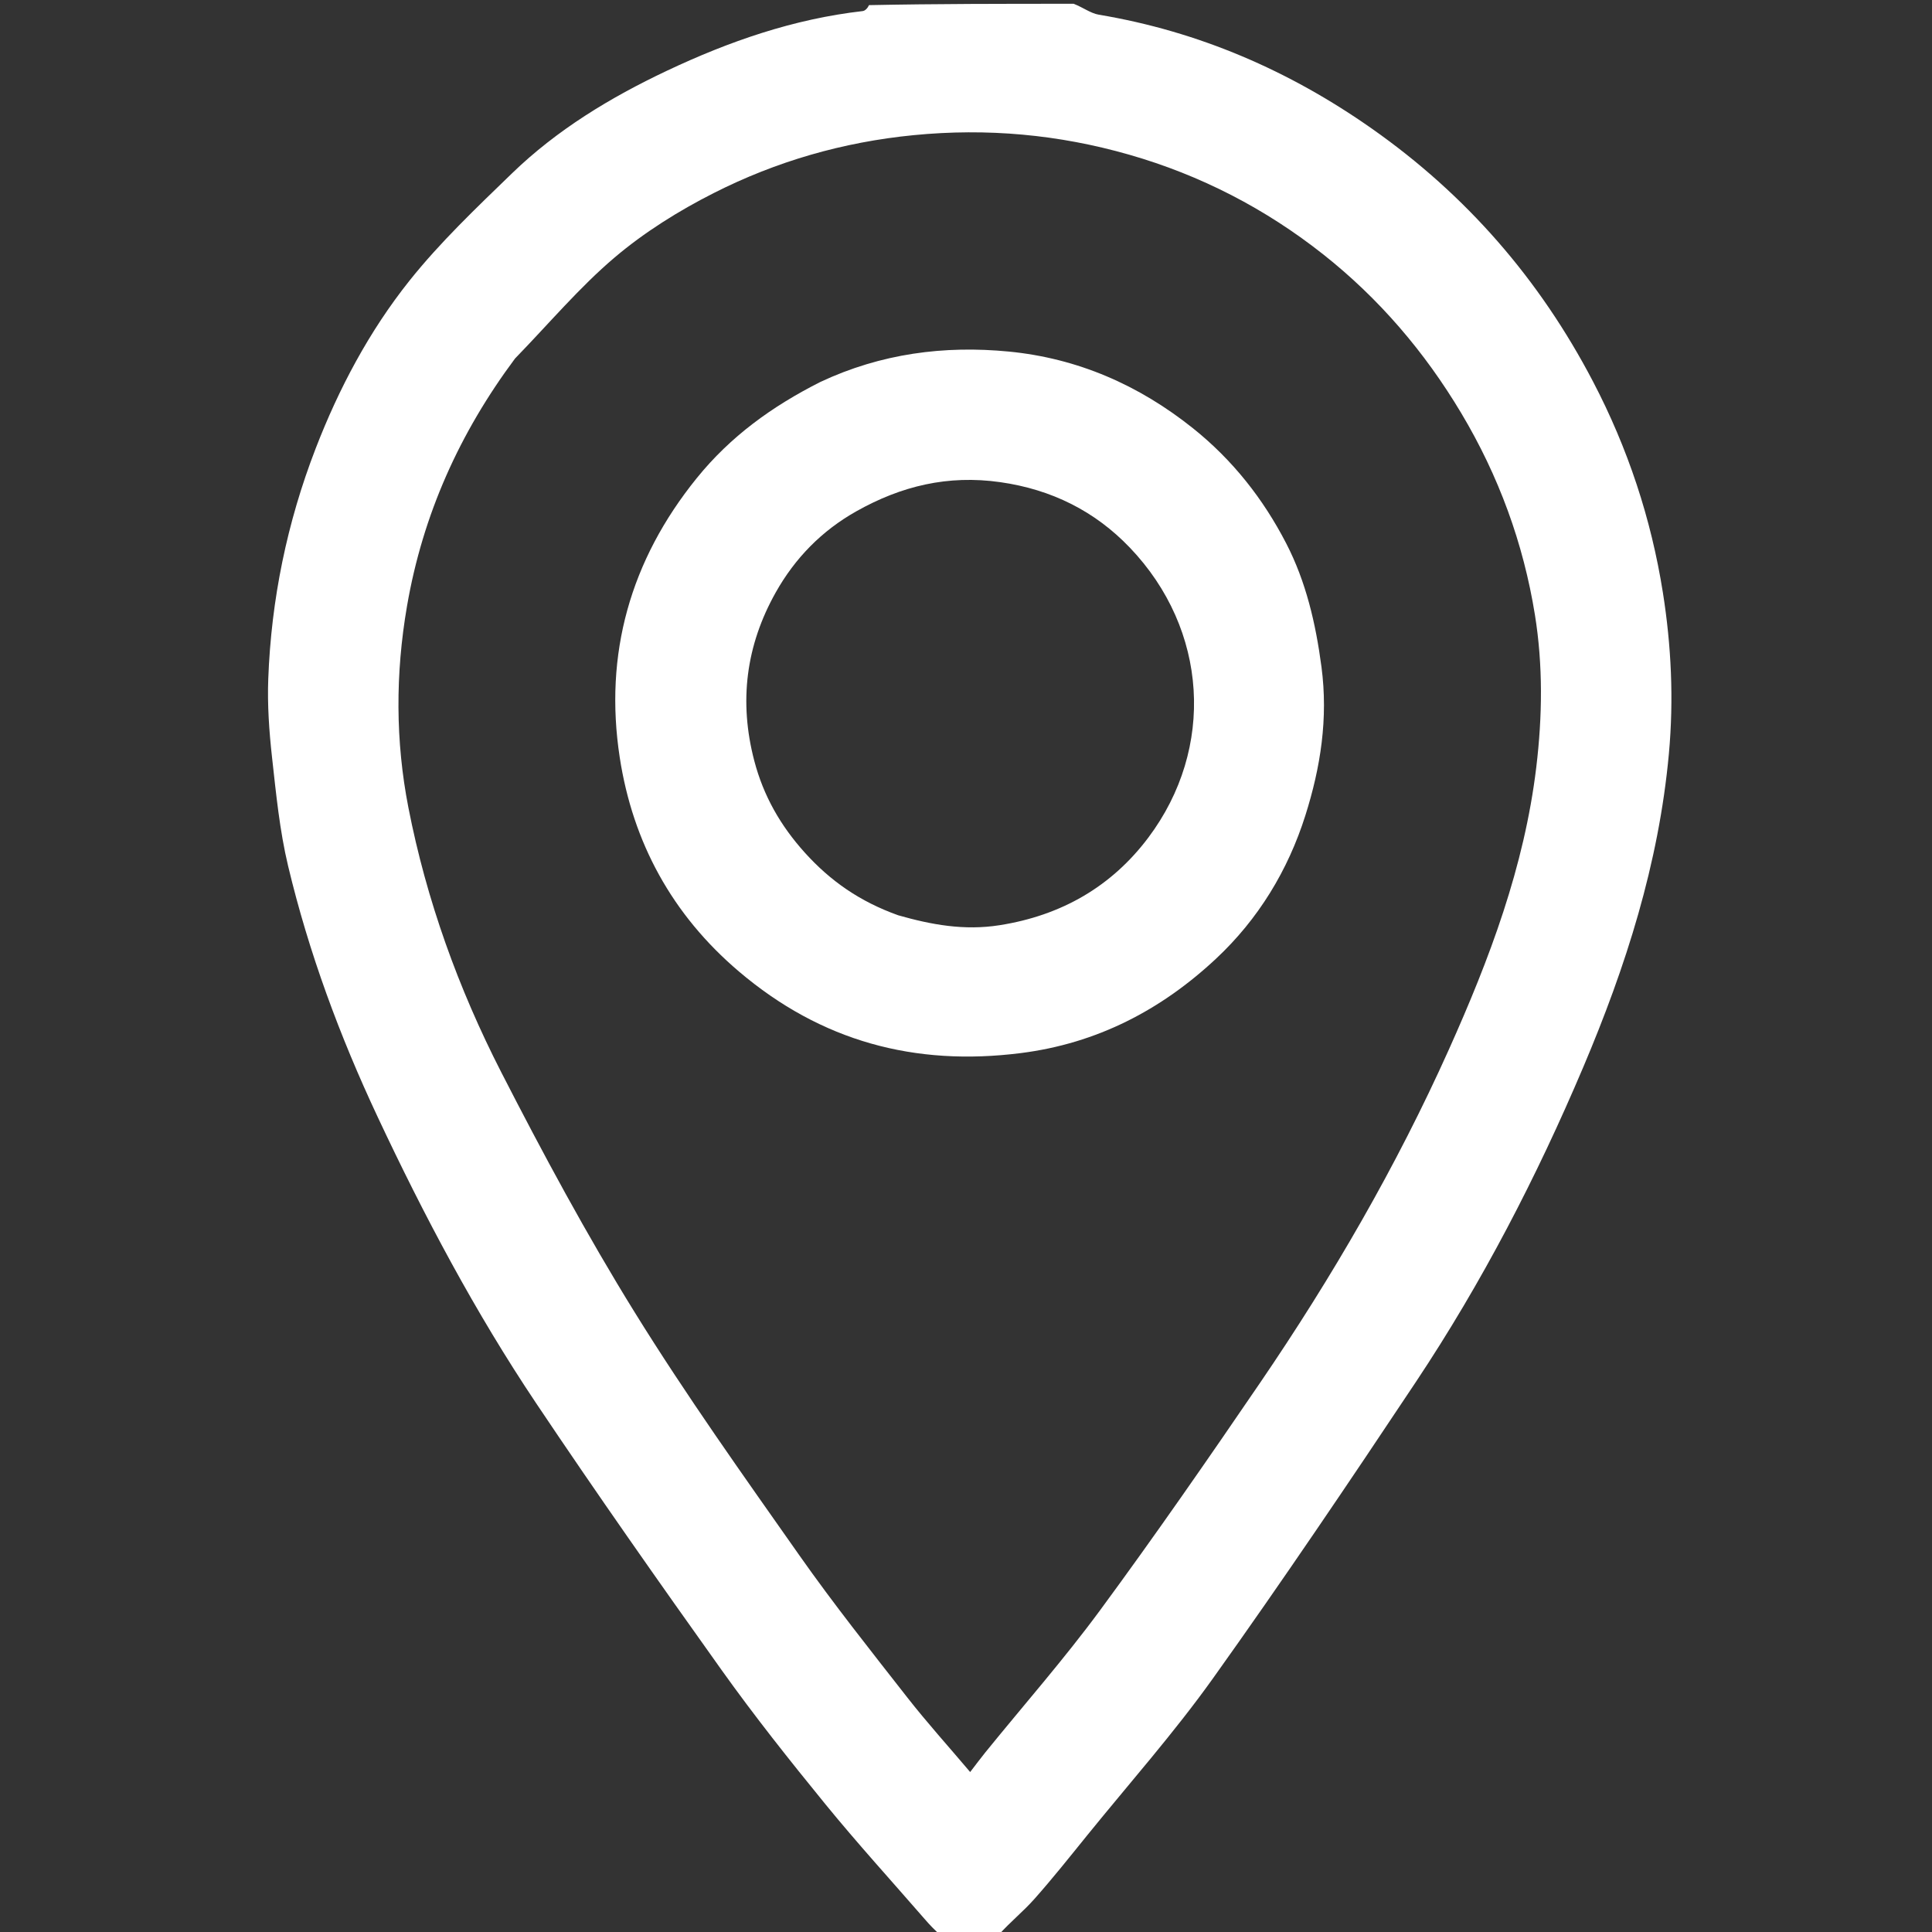
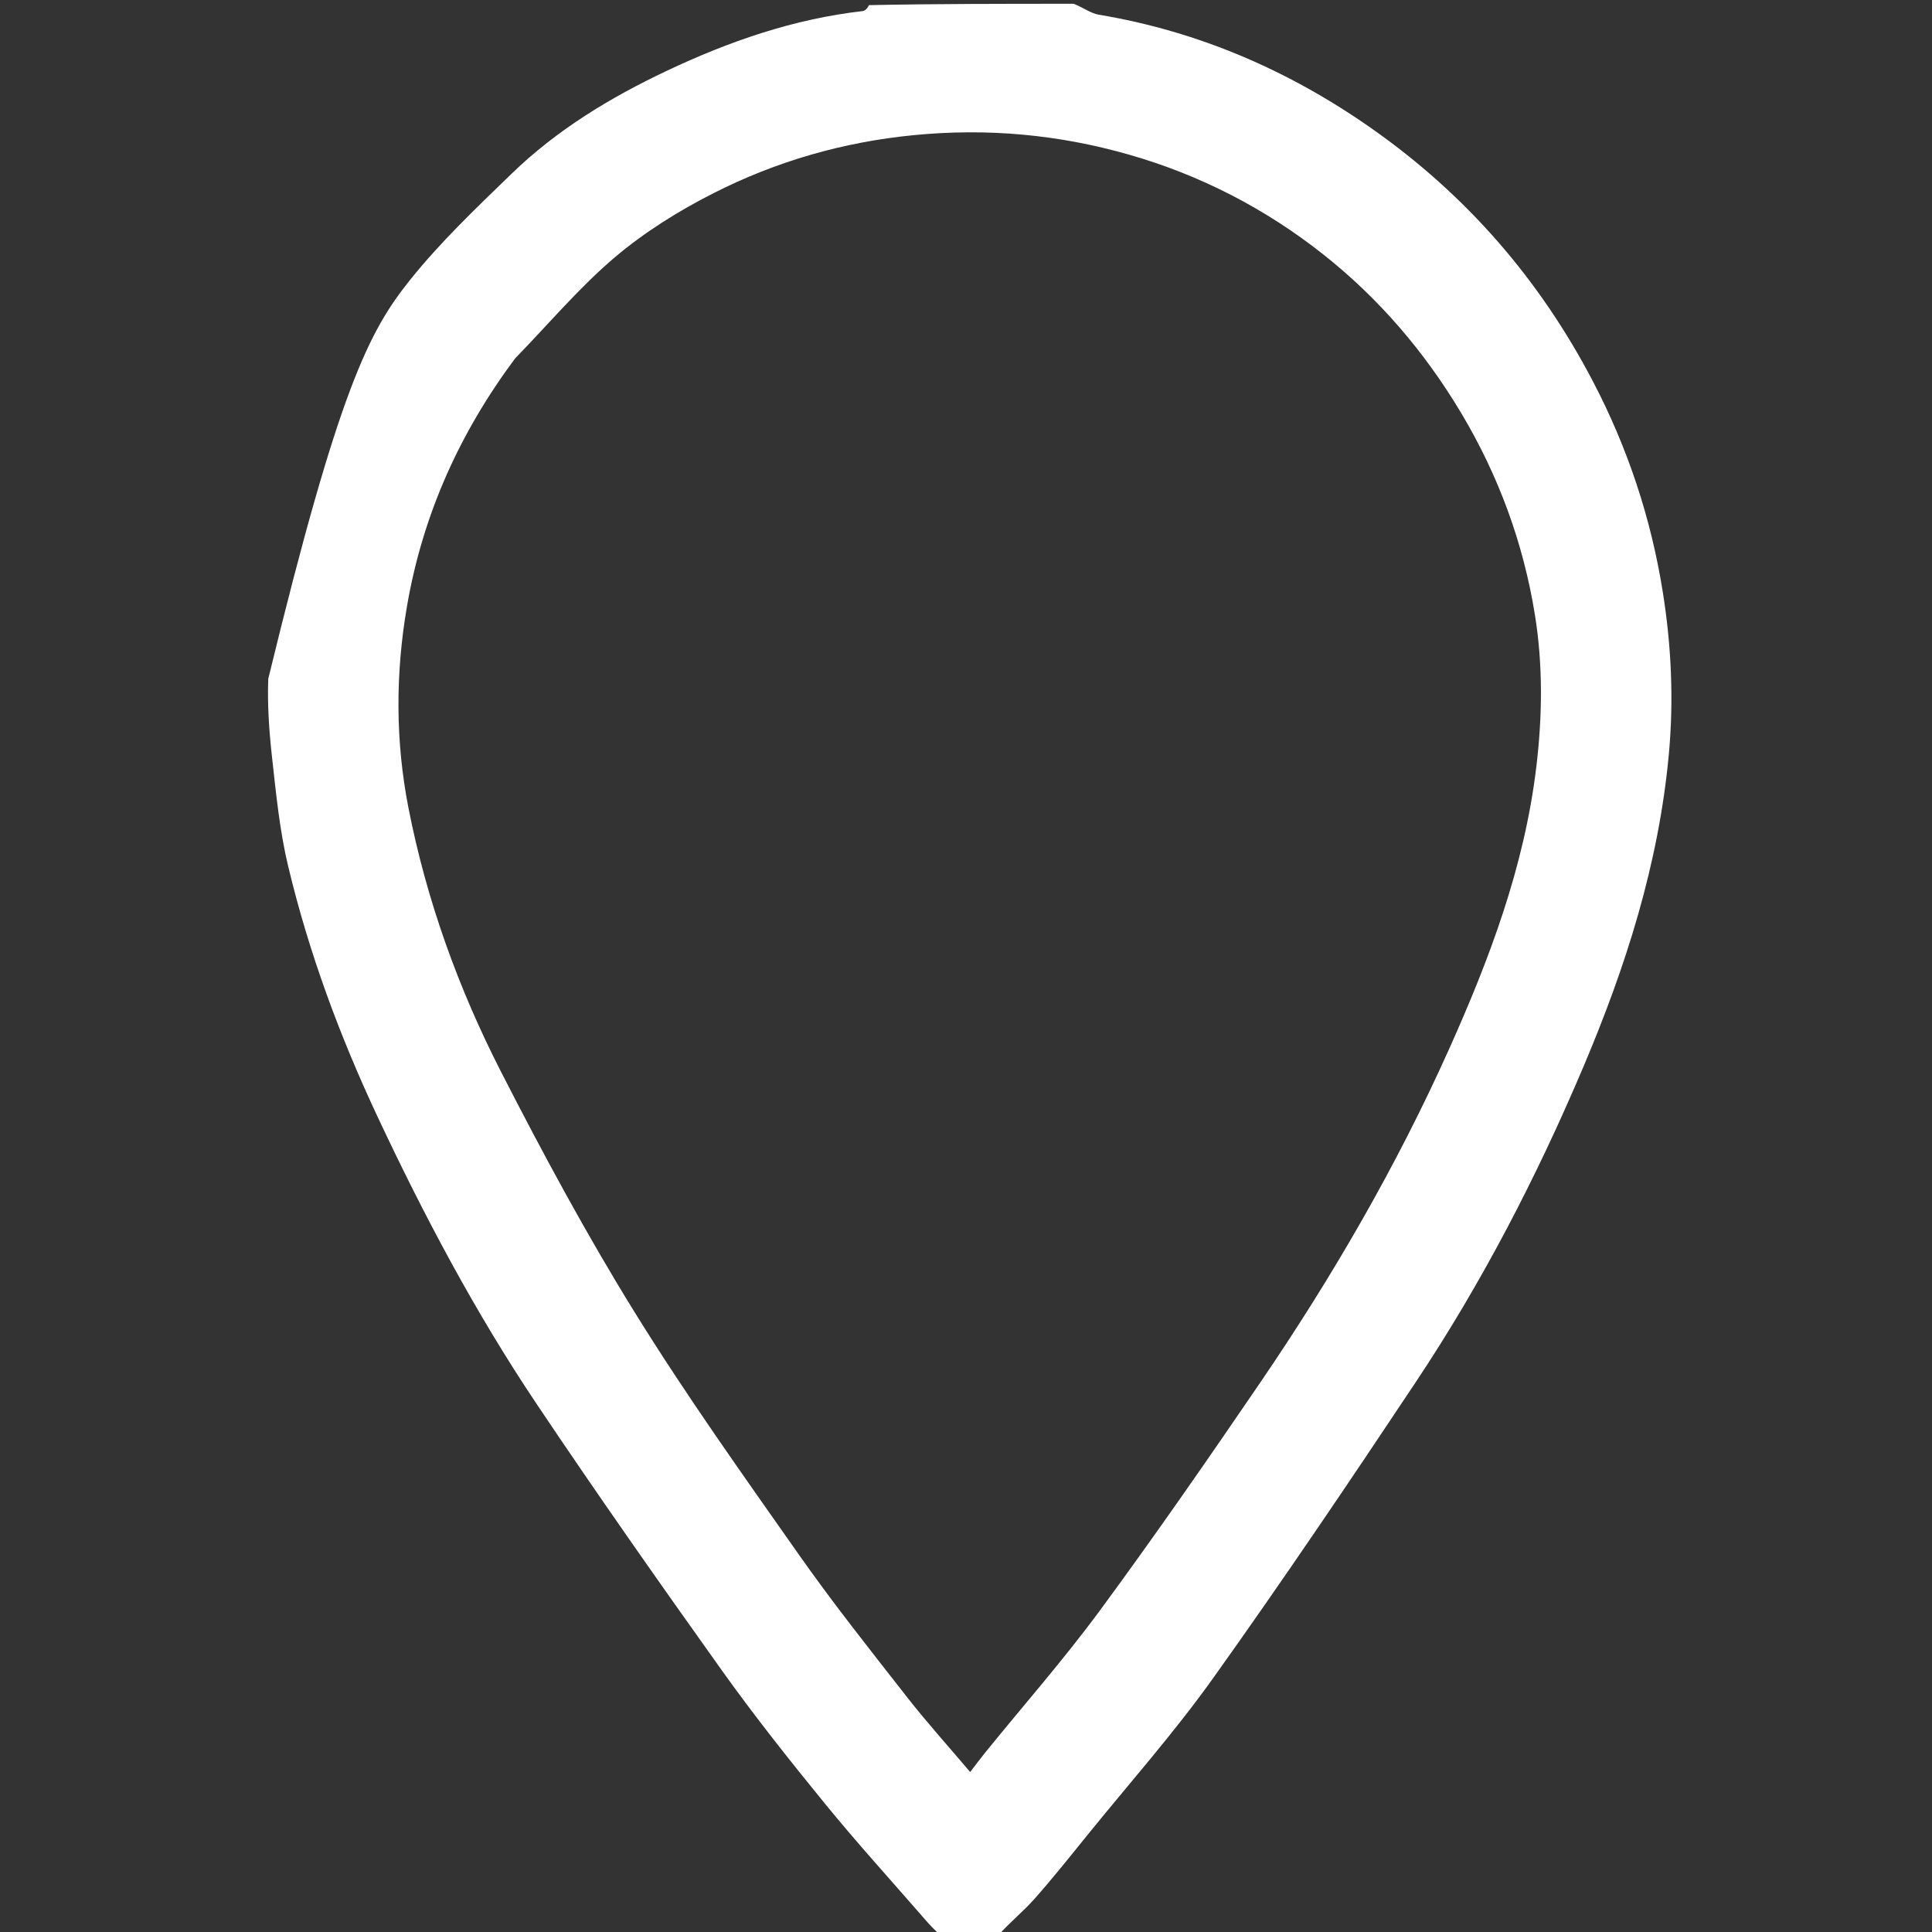
<svg xmlns="http://www.w3.org/2000/svg" version="1.1" id="Layer_1" x="0px" y="0px" width="100%" viewBox="0 0 512 512" enable-background="new 0 0 512 512" xml:space="preserve">
  <rect x="0" y="0" width="512" height="512" fill="#333333" stroke="none" />
-   <path fill="#FFFFFF" opacity="1" stroke="none" d=" M284.531,1   C287.065,1.993 289.038,3.533 291.208,3.896   C317.697,8.329 341.681,18.718 363.569,34.095   C388.545,51.642 407.96,73.936 422.152,101.083   C431.428,118.825 437.595,137.537 440.682,157.038   C442.9,171.043 443.597,185.3 442.27,199.769   C439.597,228.916 430.865,256.184 419.573,282.817   C407.248,311.887 392.759,339.878 375.258,366.177   C357.656,392.626 339.878,418.976 321.418,444.828   C311.122,459.246 299.298,472.575 288.128,486.366   C283.509,492.067 278.948,497.827 274.073,503.305   C271.143,506.598 267.661,509.398 264.713,512.71   C259.978,513 254.956,513 249.467,513   C247.675,511.515 246.333,510.045 245.028,508.542   C236.215,498.401 227.159,488.458 218.671,478.051   C209.236,466.484 199.932,454.771 191.266,442.626   C174.583,419.246 158.068,395.732 142.084,371.872   C125.945,347.782 112.368,322.175 100.058,295.942   C90.033,274.578 81.833,252.466 76.351,229.495   C74.1,220.065 73.157,210.292 72.083,200.623   C71.32,193.755 70.836,186.782 71.093,179.888   C71.877,158.885 76.068,138.487 83.644,118.877   C89.809,102.918 97.844,87.783 108.467,74.443   C116.613,64.214 126.23,55.095 135.658,45.963   C147.609,34.387 161.737,25.845 176.714,18.761   C193.216,10.957 210.324,5.022 228.596,2.94   C229.301,2.86 229.934,2.141 230.3,1.36   C248.021,1 266.042,1 284.531,1  M136.492,95.006   C121.844,114.662 112.045,136.322 107.856,160.653   C104.773,178.561 104.794,196.421 108.227,214.012   C113.005,238.499 121.482,261.988 132.846,284.172   C143.903,305.756 155.442,327.177 168.204,347.782   C181.859,369.827 196.949,391.002 211.877,412.231   C220.915,425.084 230.719,437.407 240.403,449.793   C245.603,456.444 251.277,462.725 257.105,469.607   C258.633,467.624 259.854,465.967 261.148,464.371   C271.307,451.848 281.983,439.707 291.532,426.735   C306.073,406.982 320.052,386.803 333.879,366.539   C353.032,338.47 370.05,309.148 383.981,278.105   C394.738,254.135 403.95,229.728 407.127,203.346   C408.759,189.802 408.916,176.267 406.774,162.966   C403.72,143.995 397.181,126.117 387.219,109.442   C377.524,93.214 365.453,79.124 350.768,67.492   C335.43,55.343 318.177,46.416 299.256,40.997   C280.545,35.638 261.622,33.909 242.121,35.818   C223.375,37.654 205.724,42.758 189.128,51.172   C179.853,55.874 170.784,61.533 162.877,68.239   C153.546,76.153 145.571,85.666 136.492,95.006  z" />
-   <path fill="#FFFFFF" opacity="1" stroke="none" d=" M217.368,101.24   C233.499,93.657 250.305,91.514 267.358,93.17   C285.504,94.933 301.753,101.985 316.155,113.499   C326.695,121.925 334.778,132.232 340.853,143.99   C346.108,154.162 348.686,165.245 350.205,176.743   C352.007,190.388 349.972,203.357 345.93,216.12   C341.314,230.697 333.448,243.595 322.294,254.032   C307.725,267.664 290.694,276.528 270.514,279.081   C242.405,282.637 217.606,275.959 195.833,257.465   C178.106,242.407 167.694,223.218 164.242,200.758   C160.033,173.376 167.009,148.511 184.656,126.696   C193.568,115.679 204.563,107.71 217.368,101.24  M238.052,242.565   C246.829,245.058 255.473,246.669 264.873,245.194   C281.307,242.616 294.603,234.917 304.332,221.956   C322.078,198.313 320.199,166.826 299.396,145.104   C290.192,135.492 278.718,129.71 265.062,127.774   C251.179,125.806 238.845,128.8 226.944,135.494   C217.759,140.66 210.676,147.926 205.578,156.997   C197.686,171.037 195.773,185.916 199.894,201.627   C202.333,210.924 206.833,218.798 213.267,225.939   C220.028,233.442 227.862,238.932 238.052,242.565  z" />
+   <path fill="#FFFFFF" opacity="1" stroke="none" d=" M284.531,1   C287.065,1.993 289.038,3.533 291.208,3.896   C317.697,8.329 341.681,18.718 363.569,34.095   C388.545,51.642 407.96,73.936 422.152,101.083   C431.428,118.825 437.595,137.537 440.682,157.038   C442.9,171.043 443.597,185.3 442.27,199.769   C439.597,228.916 430.865,256.184 419.573,282.817   C407.248,311.887 392.759,339.878 375.258,366.177   C357.656,392.626 339.878,418.976 321.418,444.828   C311.122,459.246 299.298,472.575 288.128,486.366   C283.509,492.067 278.948,497.827 274.073,503.305   C271.143,506.598 267.661,509.398 264.713,512.71   C259.978,513 254.956,513 249.467,513   C247.675,511.515 246.333,510.045 245.028,508.542   C236.215,498.401 227.159,488.458 218.671,478.051   C209.236,466.484 199.932,454.771 191.266,442.626   C174.583,419.246 158.068,395.732 142.084,371.872   C125.945,347.782 112.368,322.175 100.058,295.942   C90.033,274.578 81.833,252.466 76.351,229.495   C74.1,220.065 73.157,210.292 72.083,200.623   C71.32,193.755 70.836,186.782 71.093,179.888   C89.809,102.918 97.844,87.783 108.467,74.443   C116.613,64.214 126.23,55.095 135.658,45.963   C147.609,34.387 161.737,25.845 176.714,18.761   C193.216,10.957 210.324,5.022 228.596,2.94   C229.301,2.86 229.934,2.141 230.3,1.36   C248.021,1 266.042,1 284.531,1  M136.492,95.006   C121.844,114.662 112.045,136.322 107.856,160.653   C104.773,178.561 104.794,196.421 108.227,214.012   C113.005,238.499 121.482,261.988 132.846,284.172   C143.903,305.756 155.442,327.177 168.204,347.782   C181.859,369.827 196.949,391.002 211.877,412.231   C220.915,425.084 230.719,437.407 240.403,449.793   C245.603,456.444 251.277,462.725 257.105,469.607   C258.633,467.624 259.854,465.967 261.148,464.371   C271.307,451.848 281.983,439.707 291.532,426.735   C306.073,406.982 320.052,386.803 333.879,366.539   C353.032,338.47 370.05,309.148 383.981,278.105   C394.738,254.135 403.95,229.728 407.127,203.346   C408.759,189.802 408.916,176.267 406.774,162.966   C403.72,143.995 397.181,126.117 387.219,109.442   C377.524,93.214 365.453,79.124 350.768,67.492   C335.43,55.343 318.177,46.416 299.256,40.997   C280.545,35.638 261.622,33.909 242.121,35.818   C223.375,37.654 205.724,42.758 189.128,51.172   C179.853,55.874 170.784,61.533 162.877,68.239   C153.546,76.153 145.571,85.666 136.492,95.006  z" />
</svg>